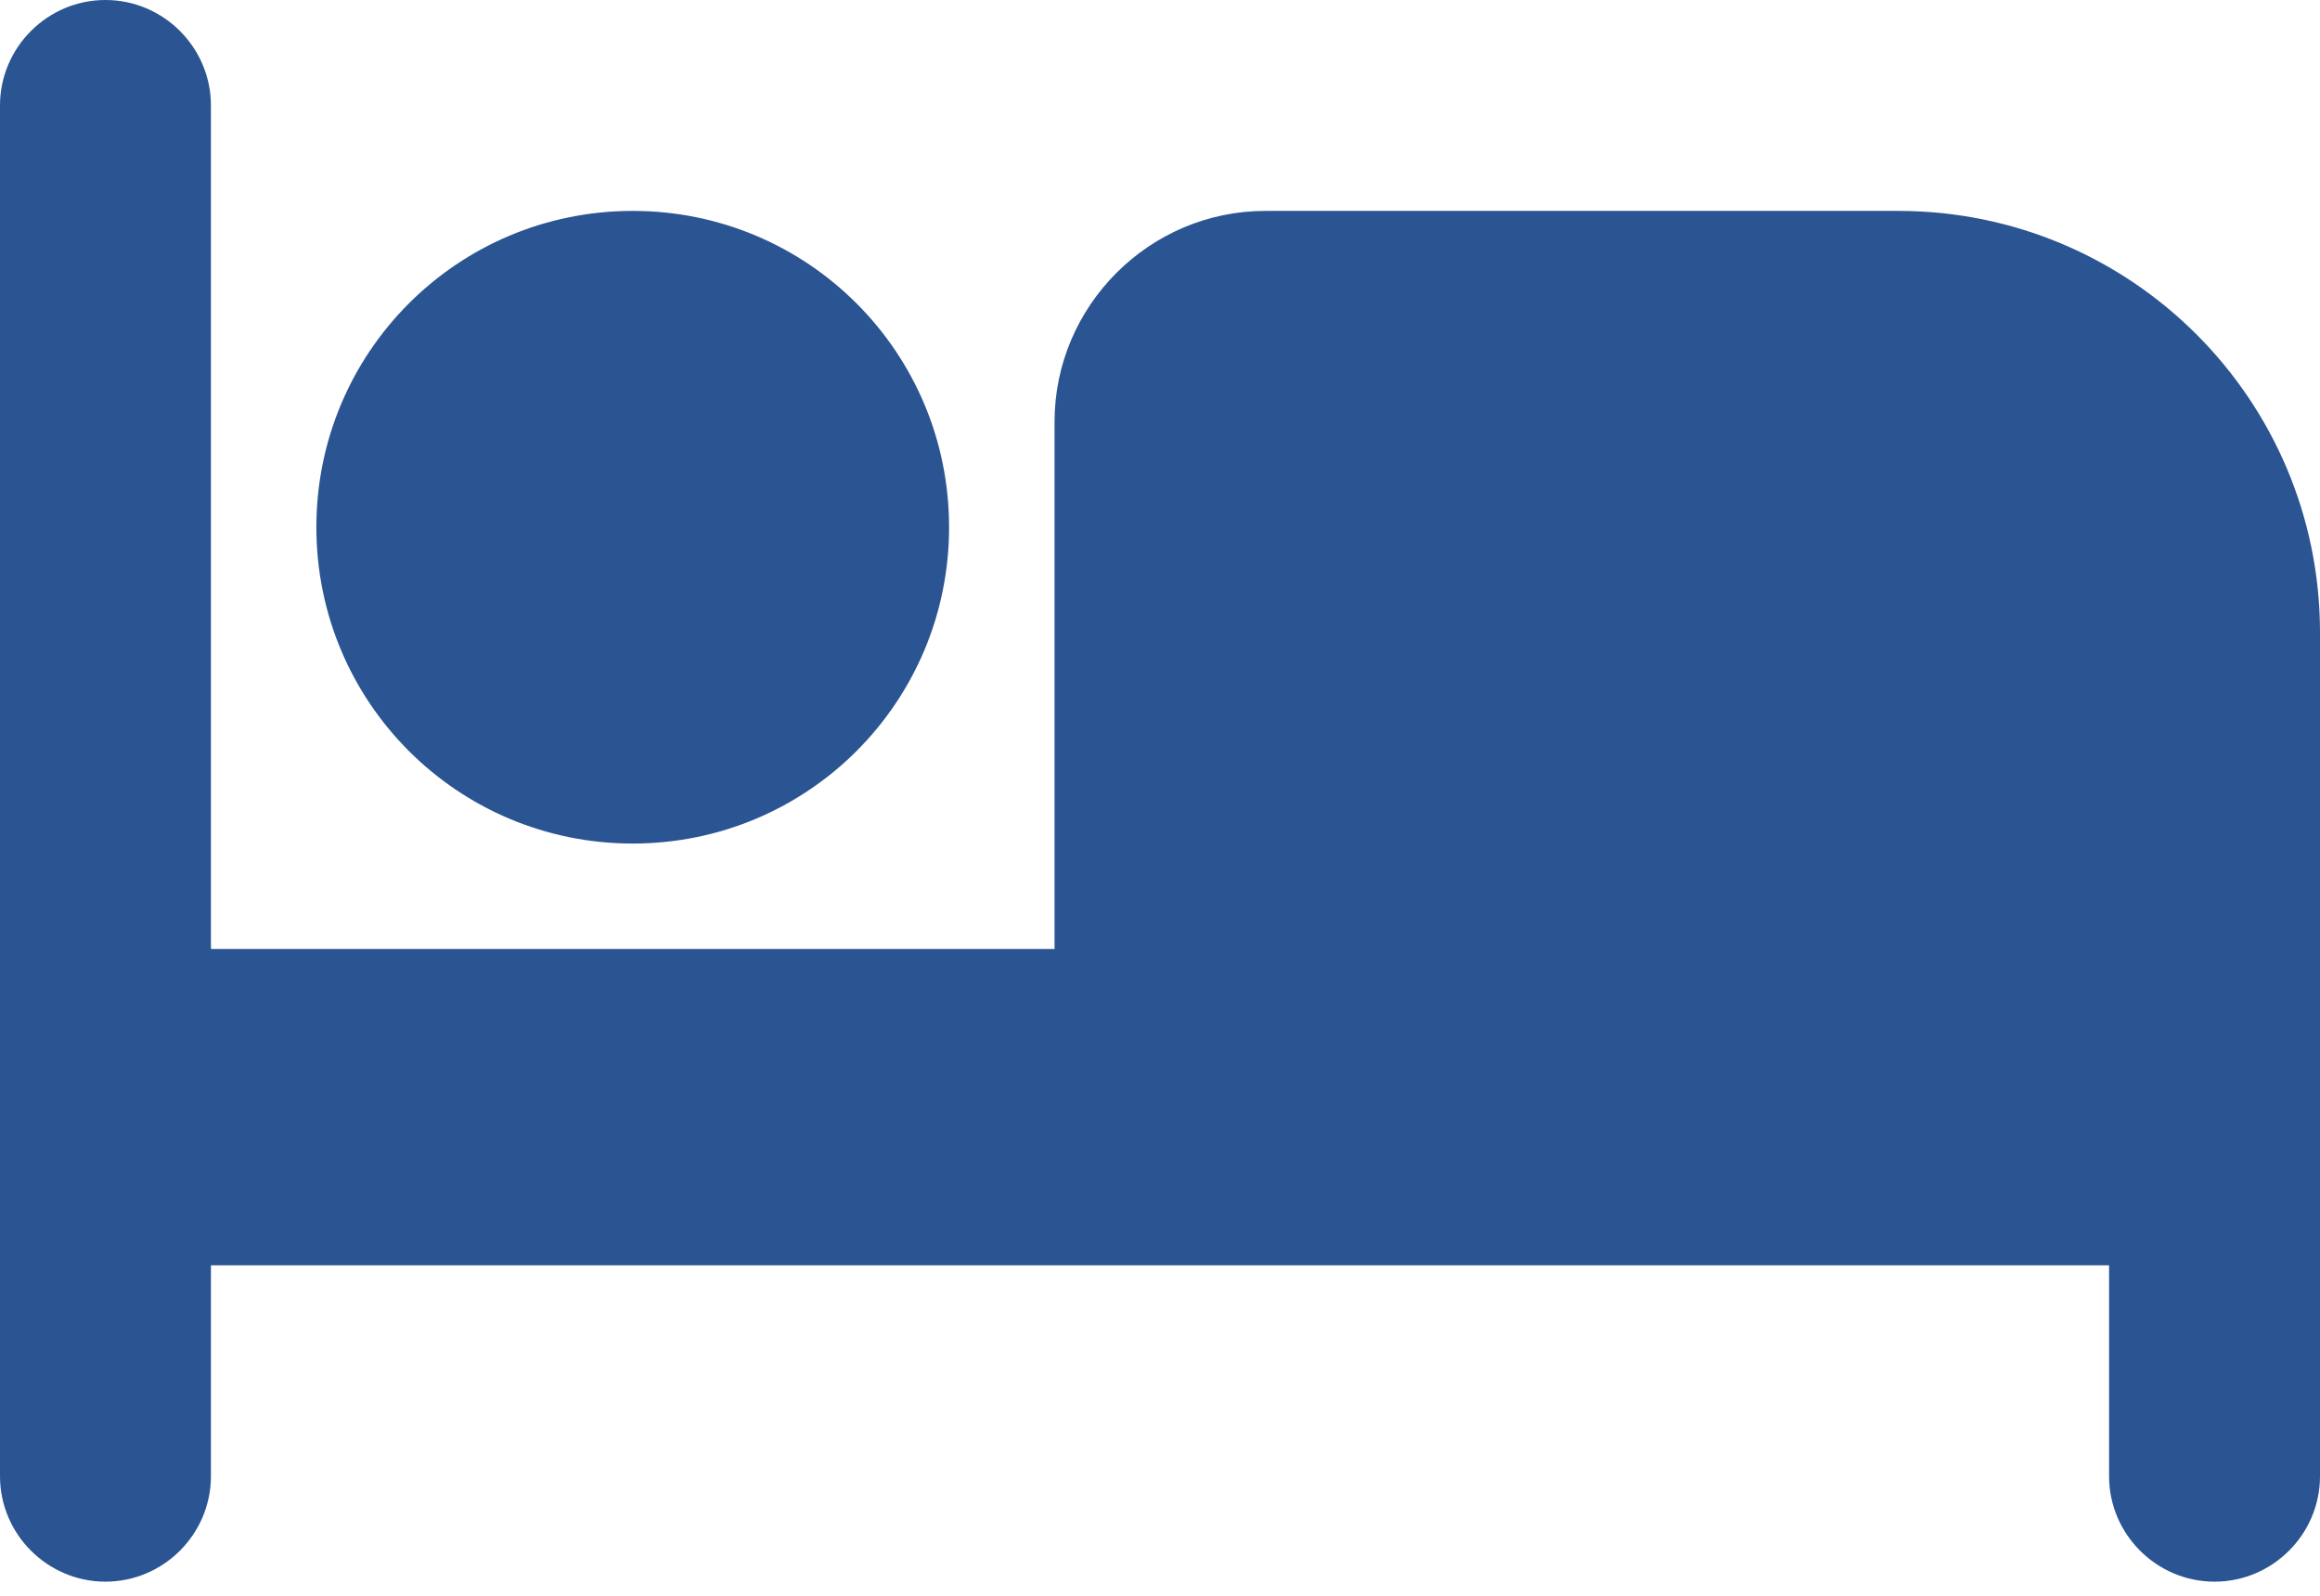
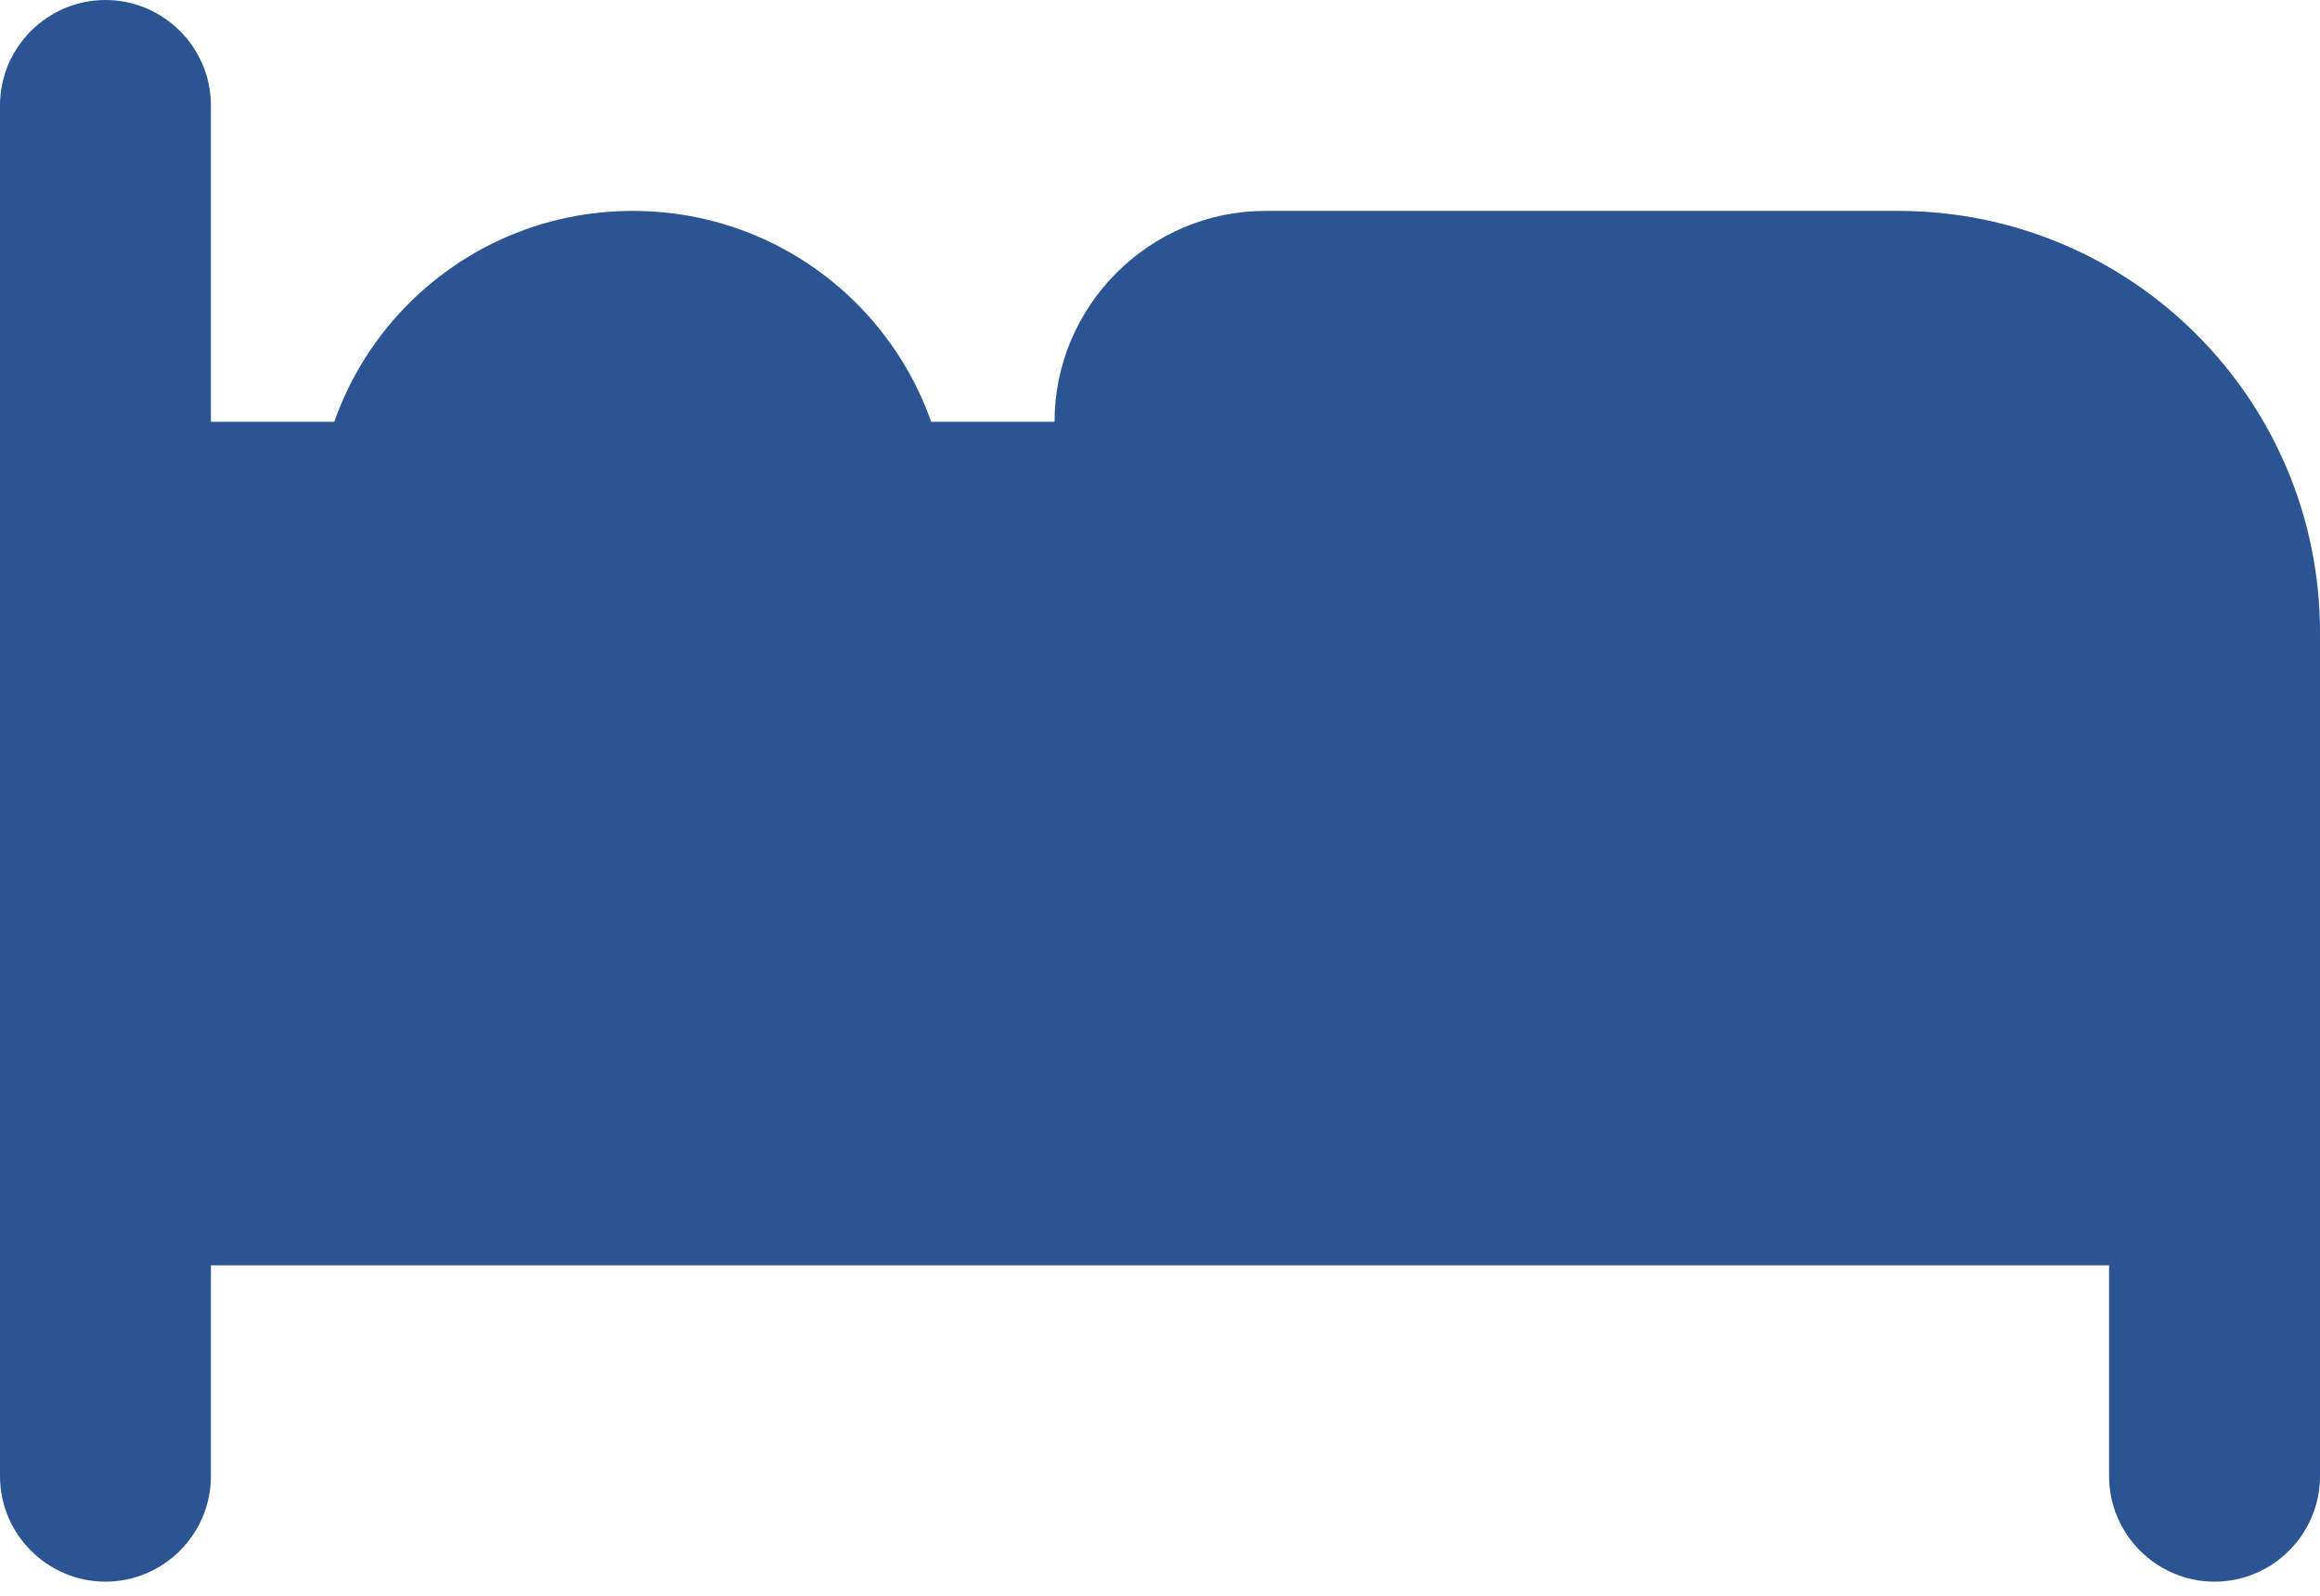
<svg xmlns="http://www.w3.org/2000/svg" width="93" height="64" viewBox="0 0 93 64" fill="none">
-   <path d="M25.364 33.818C32.381 33.818 38.045 28.154 38.045 21.136C38.045 14.119 32.381 8.455 25.364 8.455C18.346 8.455 12.682 14.119 12.682 21.136C12.682 28.154 18.346 33.818 25.364 33.818ZM76.091 8.455H50.727C46.077 8.455 42.273 12.259 42.273 16.909V38.045H8.455V4.227C8.455 1.902 6.552 0 4.227 0C1.902 0 0 1.902 0 4.227V59.182C0 61.507 1.902 63.409 4.227 63.409C6.552 63.409 8.455 61.507 8.455 59.182V50.727H84.545V59.182C84.545 61.507 86.448 63.409 88.773 63.409C91.098 63.409 93 61.507 93 59.182V25.364C93 16.021 85.433 8.455 76.091 8.455Z" fill="#2A5492" />
+   <path d="M25.364 33.818C32.381 33.818 38.045 28.154 38.045 21.136C38.045 14.119 32.381 8.455 25.364 8.455C18.346 8.455 12.682 14.119 12.682 21.136C12.682 28.154 18.346 33.818 25.364 33.818ZM76.091 8.455H50.727C46.077 8.455 42.273 12.259 42.273 16.909H8.455V4.227C8.455 1.902 6.552 0 4.227 0C1.902 0 0 1.902 0 4.227V59.182C0 61.507 1.902 63.409 4.227 63.409C6.552 63.409 8.455 61.507 8.455 59.182V50.727H84.545V59.182C84.545 61.507 86.448 63.409 88.773 63.409C91.098 63.409 93 61.507 93 59.182V25.364C93 16.021 85.433 8.455 76.091 8.455Z" fill="#2A5492" />
</svg>